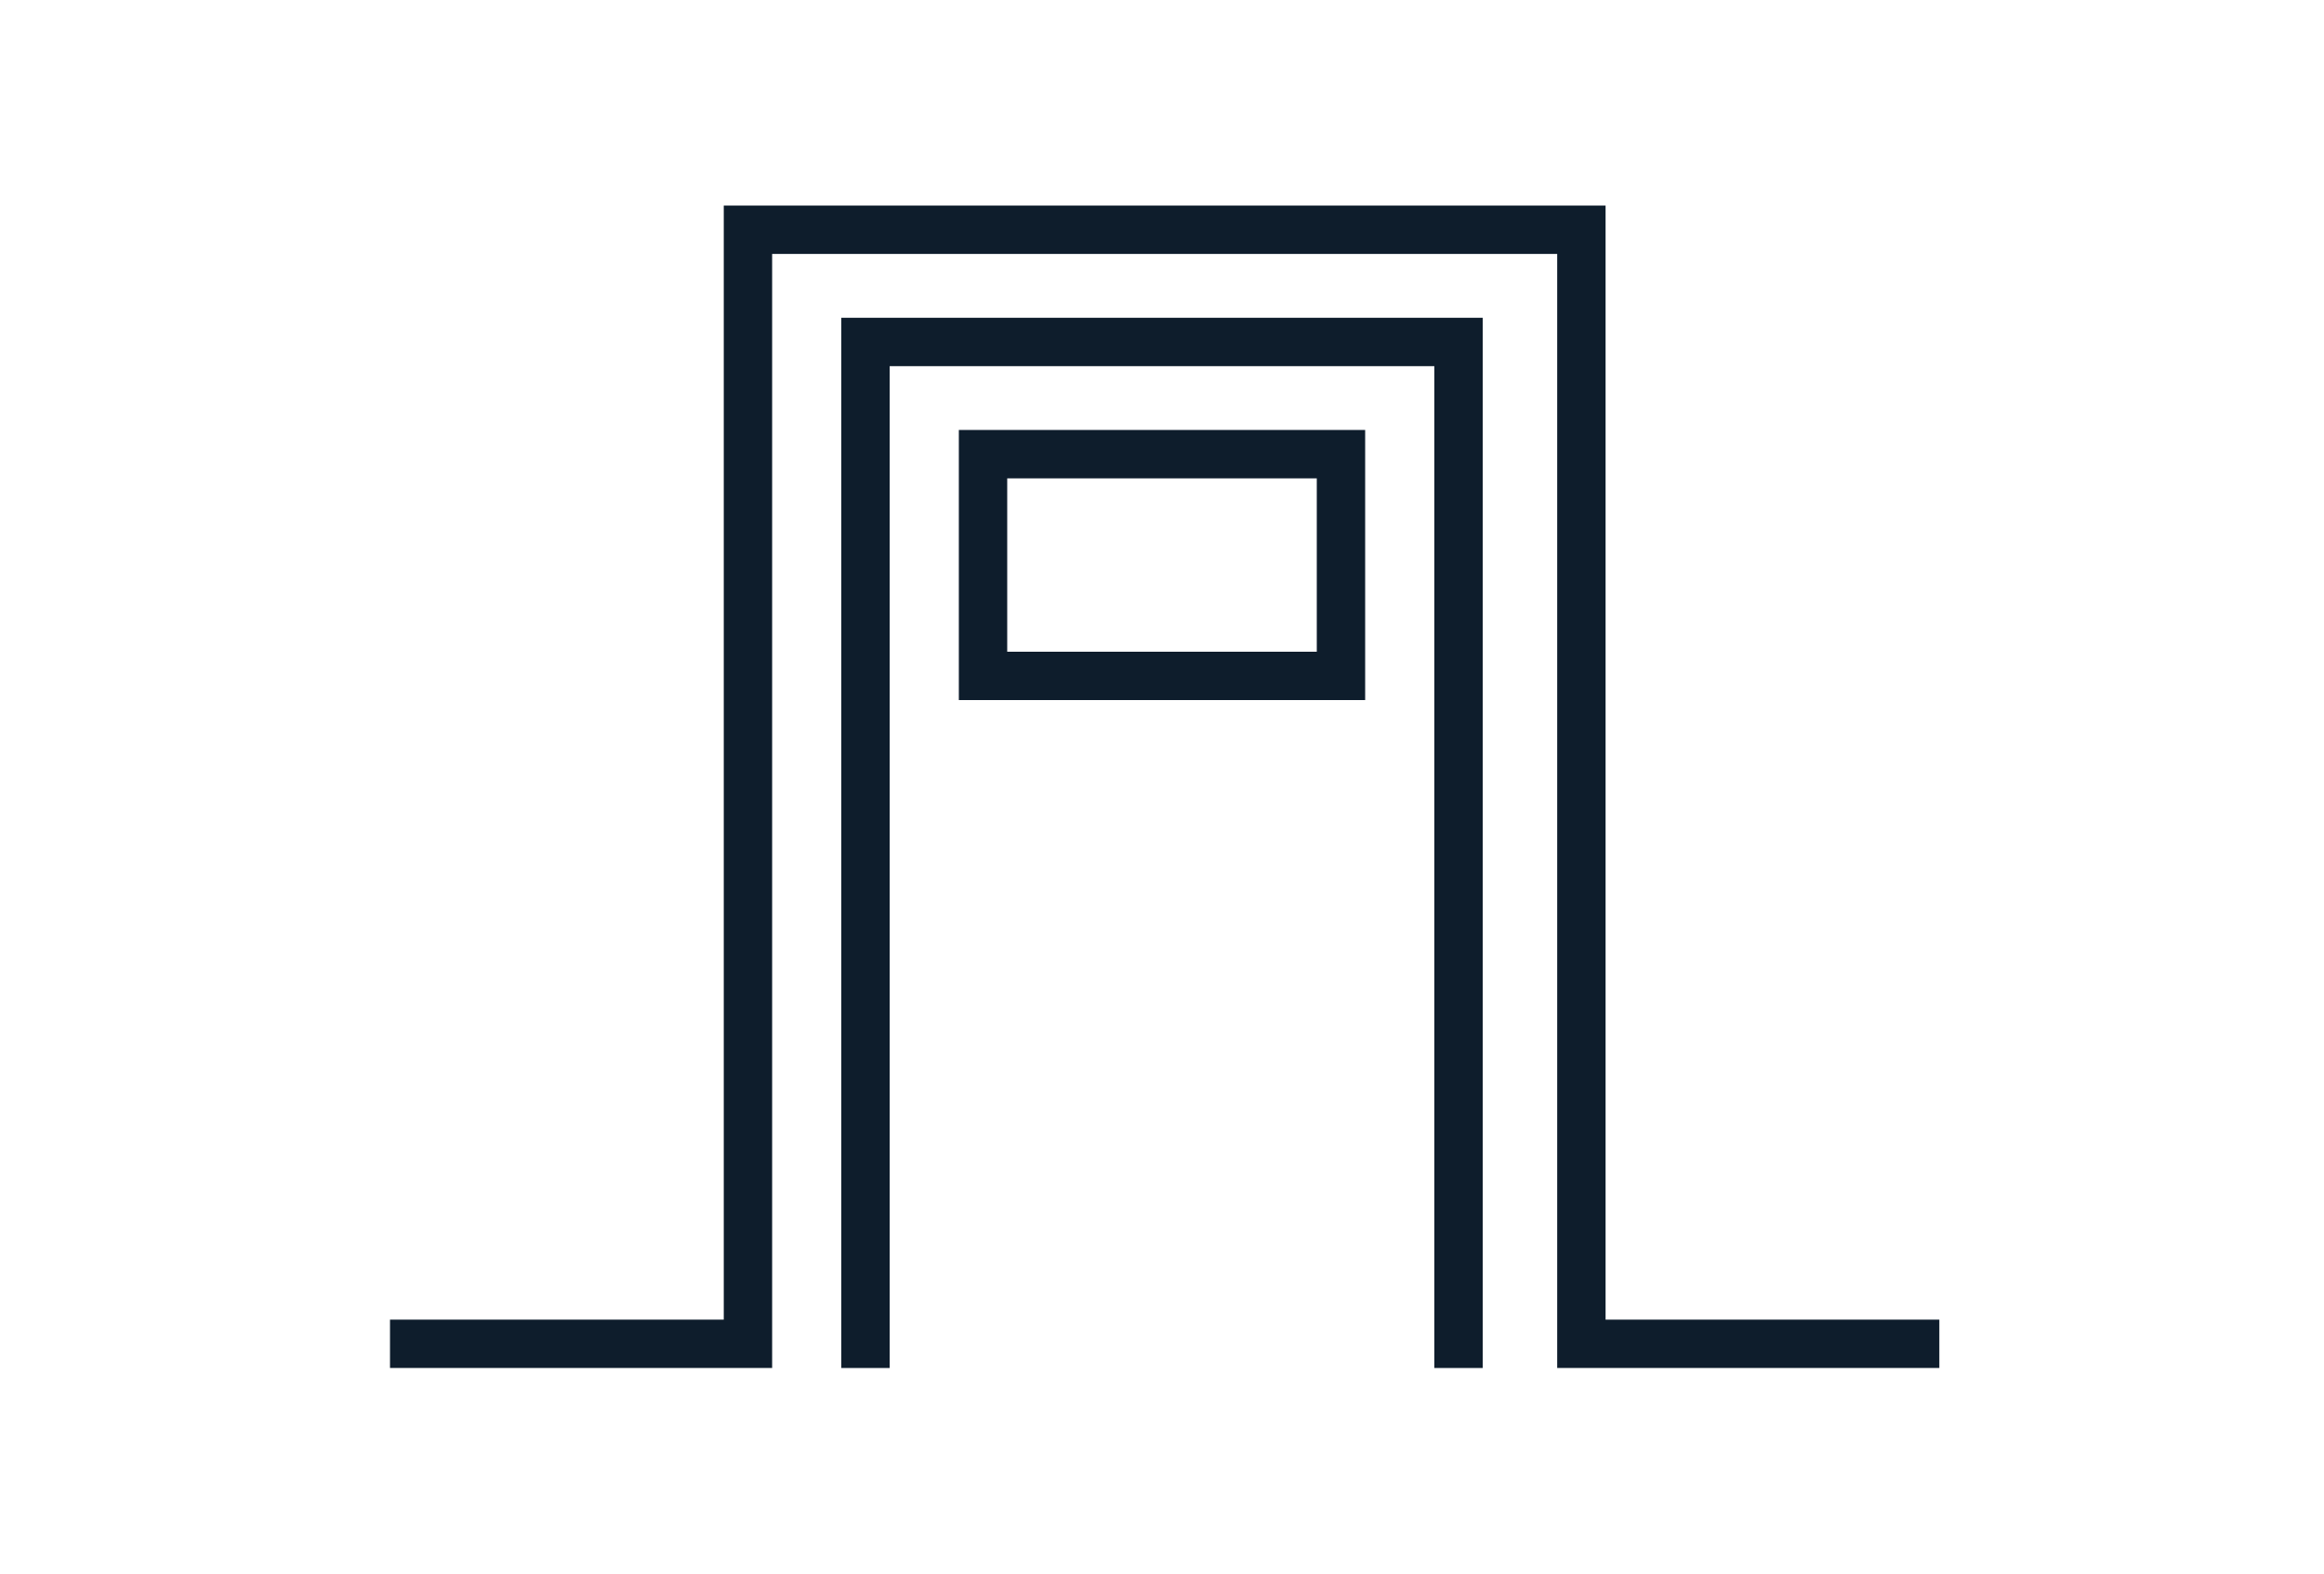
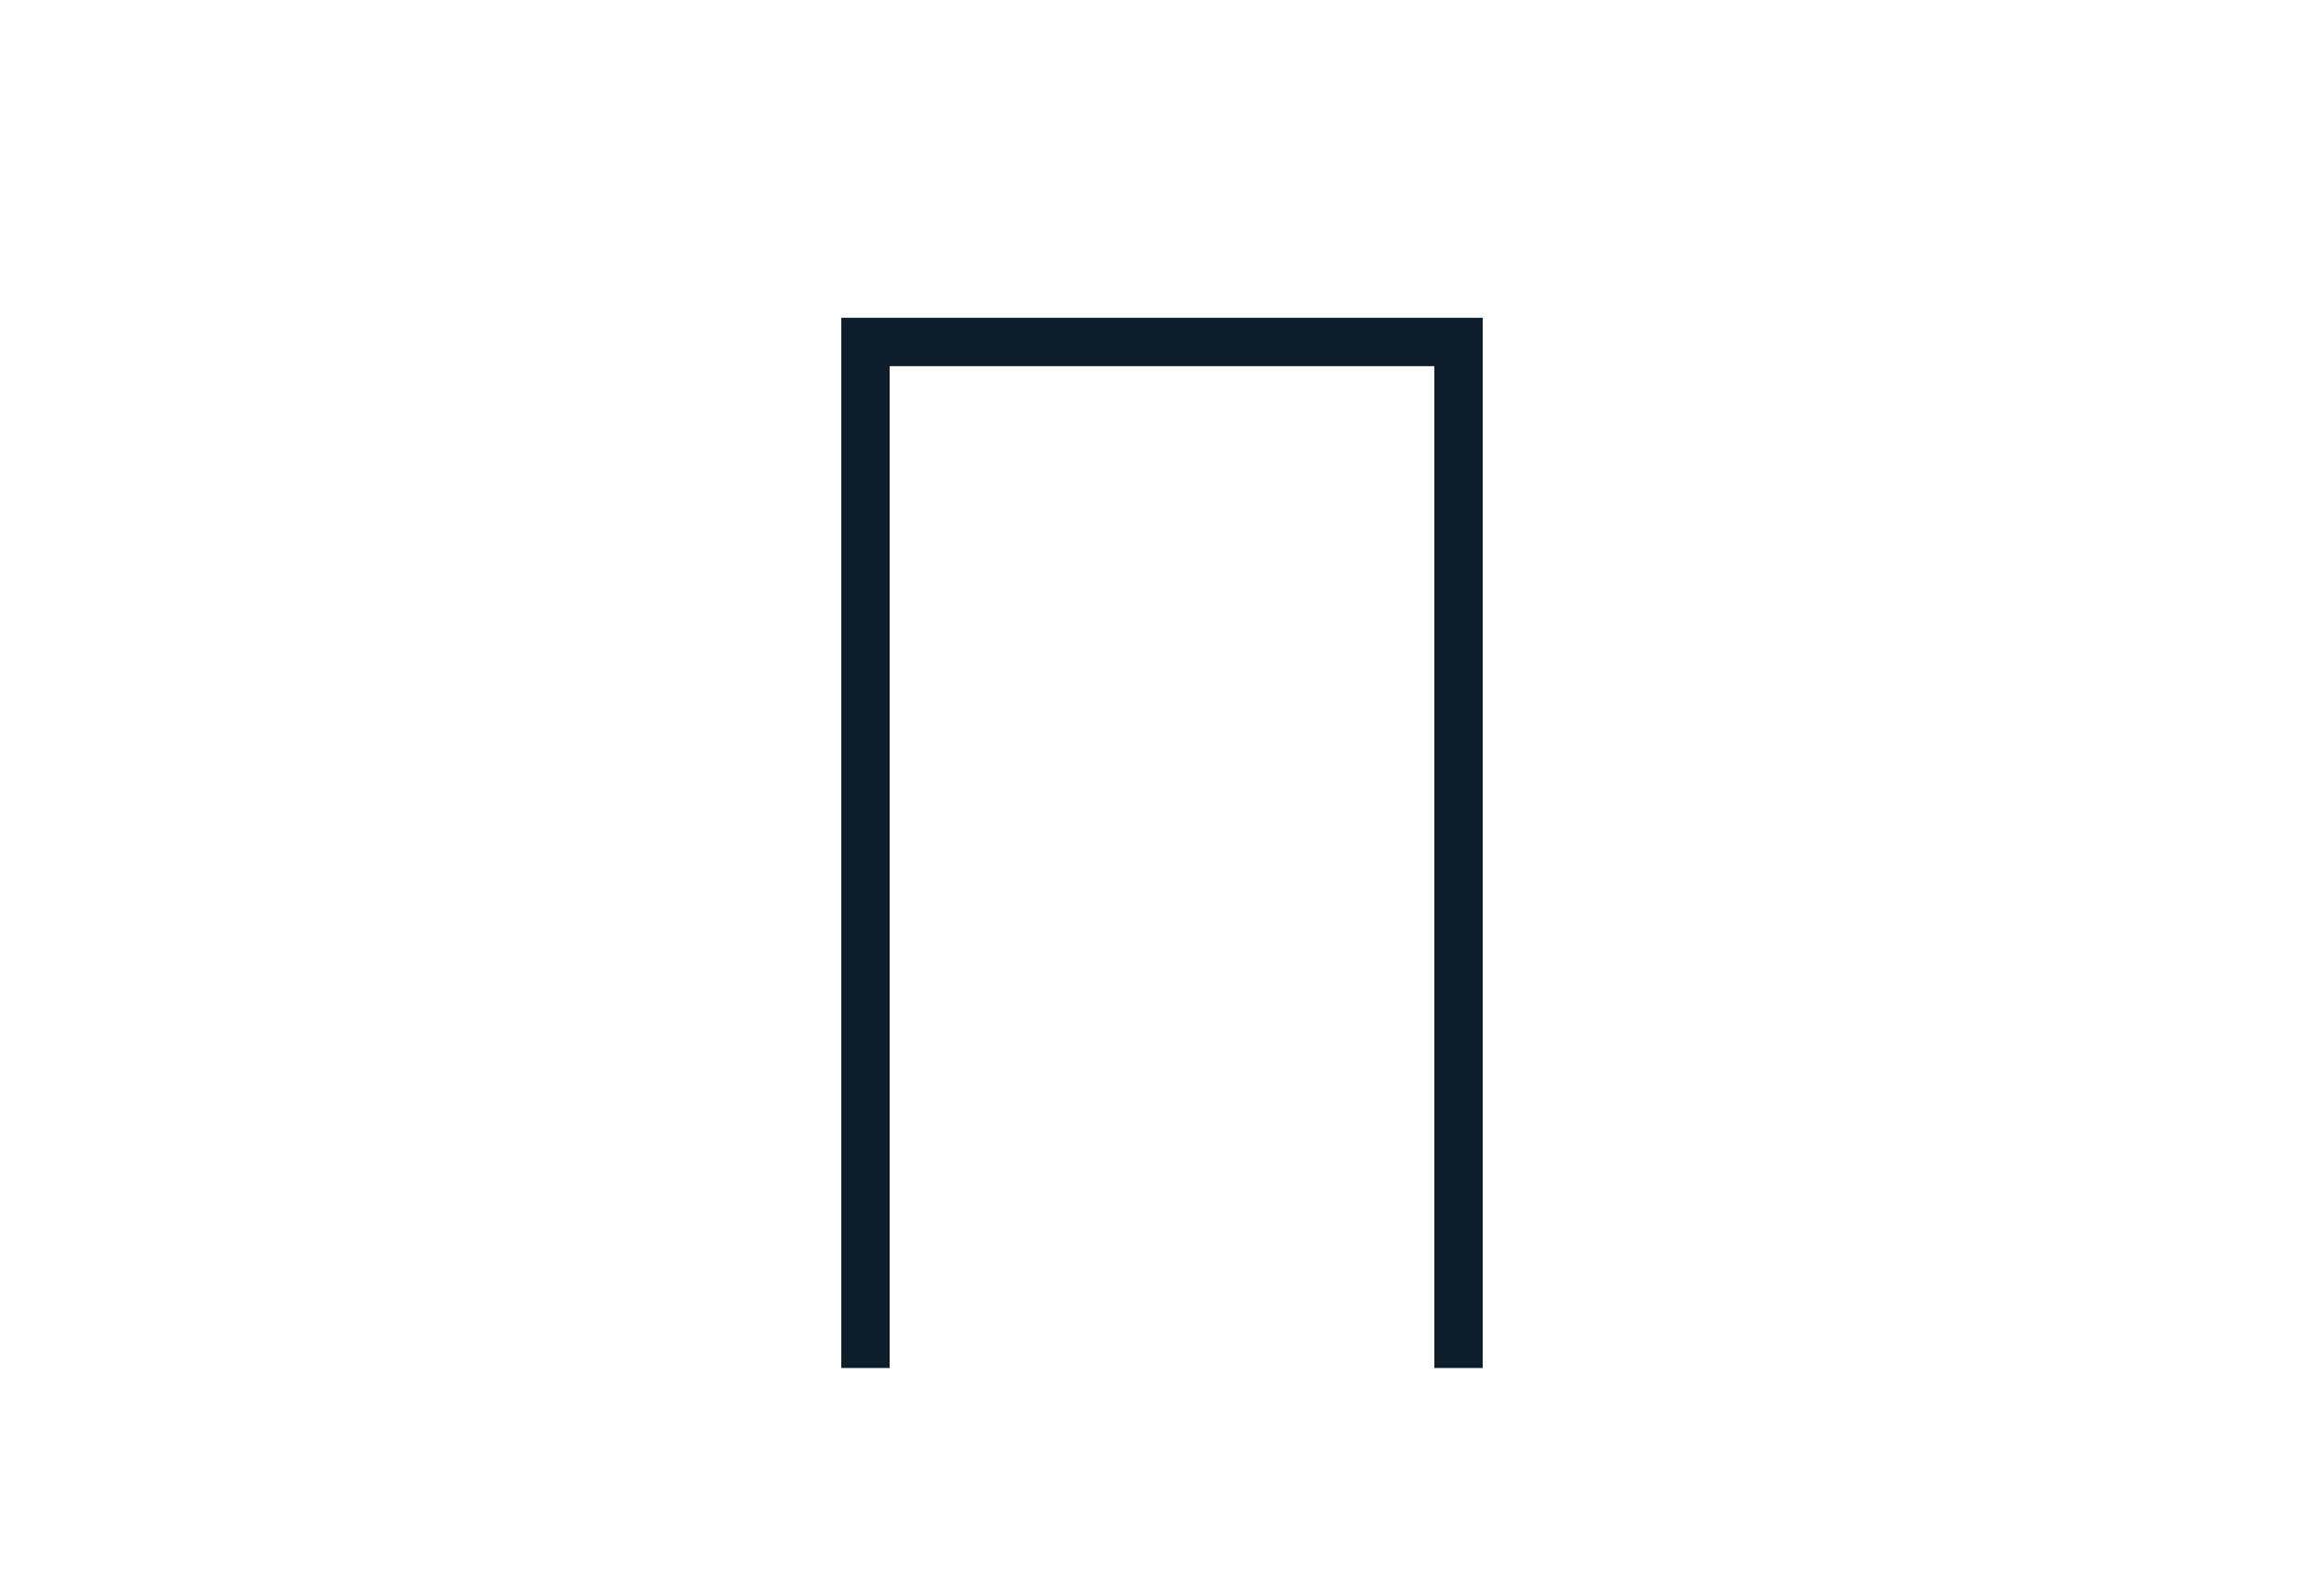
<svg xmlns="http://www.w3.org/2000/svg" version="1.1" id="Layer_8" x="0px" y="0px" viewBox="0 0 87 58.9" style="enable-background:new 0 0 87 58.9;" xml:space="preserve">
  <style type="text/css">
	.st0{fill:none;stroke:#0E1D2C;stroke-width:1.811;stroke-miterlimit:10;}
	.st1{fill:none;stroke:#0E1D2C;stroke-width:1.811;stroke-linecap:square;stroke-miterlimit:10;}
</style>
-   <path class="st0" d="M50.2,25.3H36.8V17h13.4V25.3z M14.6,50.3h13.4V8.6h31.2v41.7h13.4" />
  <polyline class="st1" points="32.4,50.3 32.4,12.8 54.6,12.8 54.6,50.3 " />
</svg>